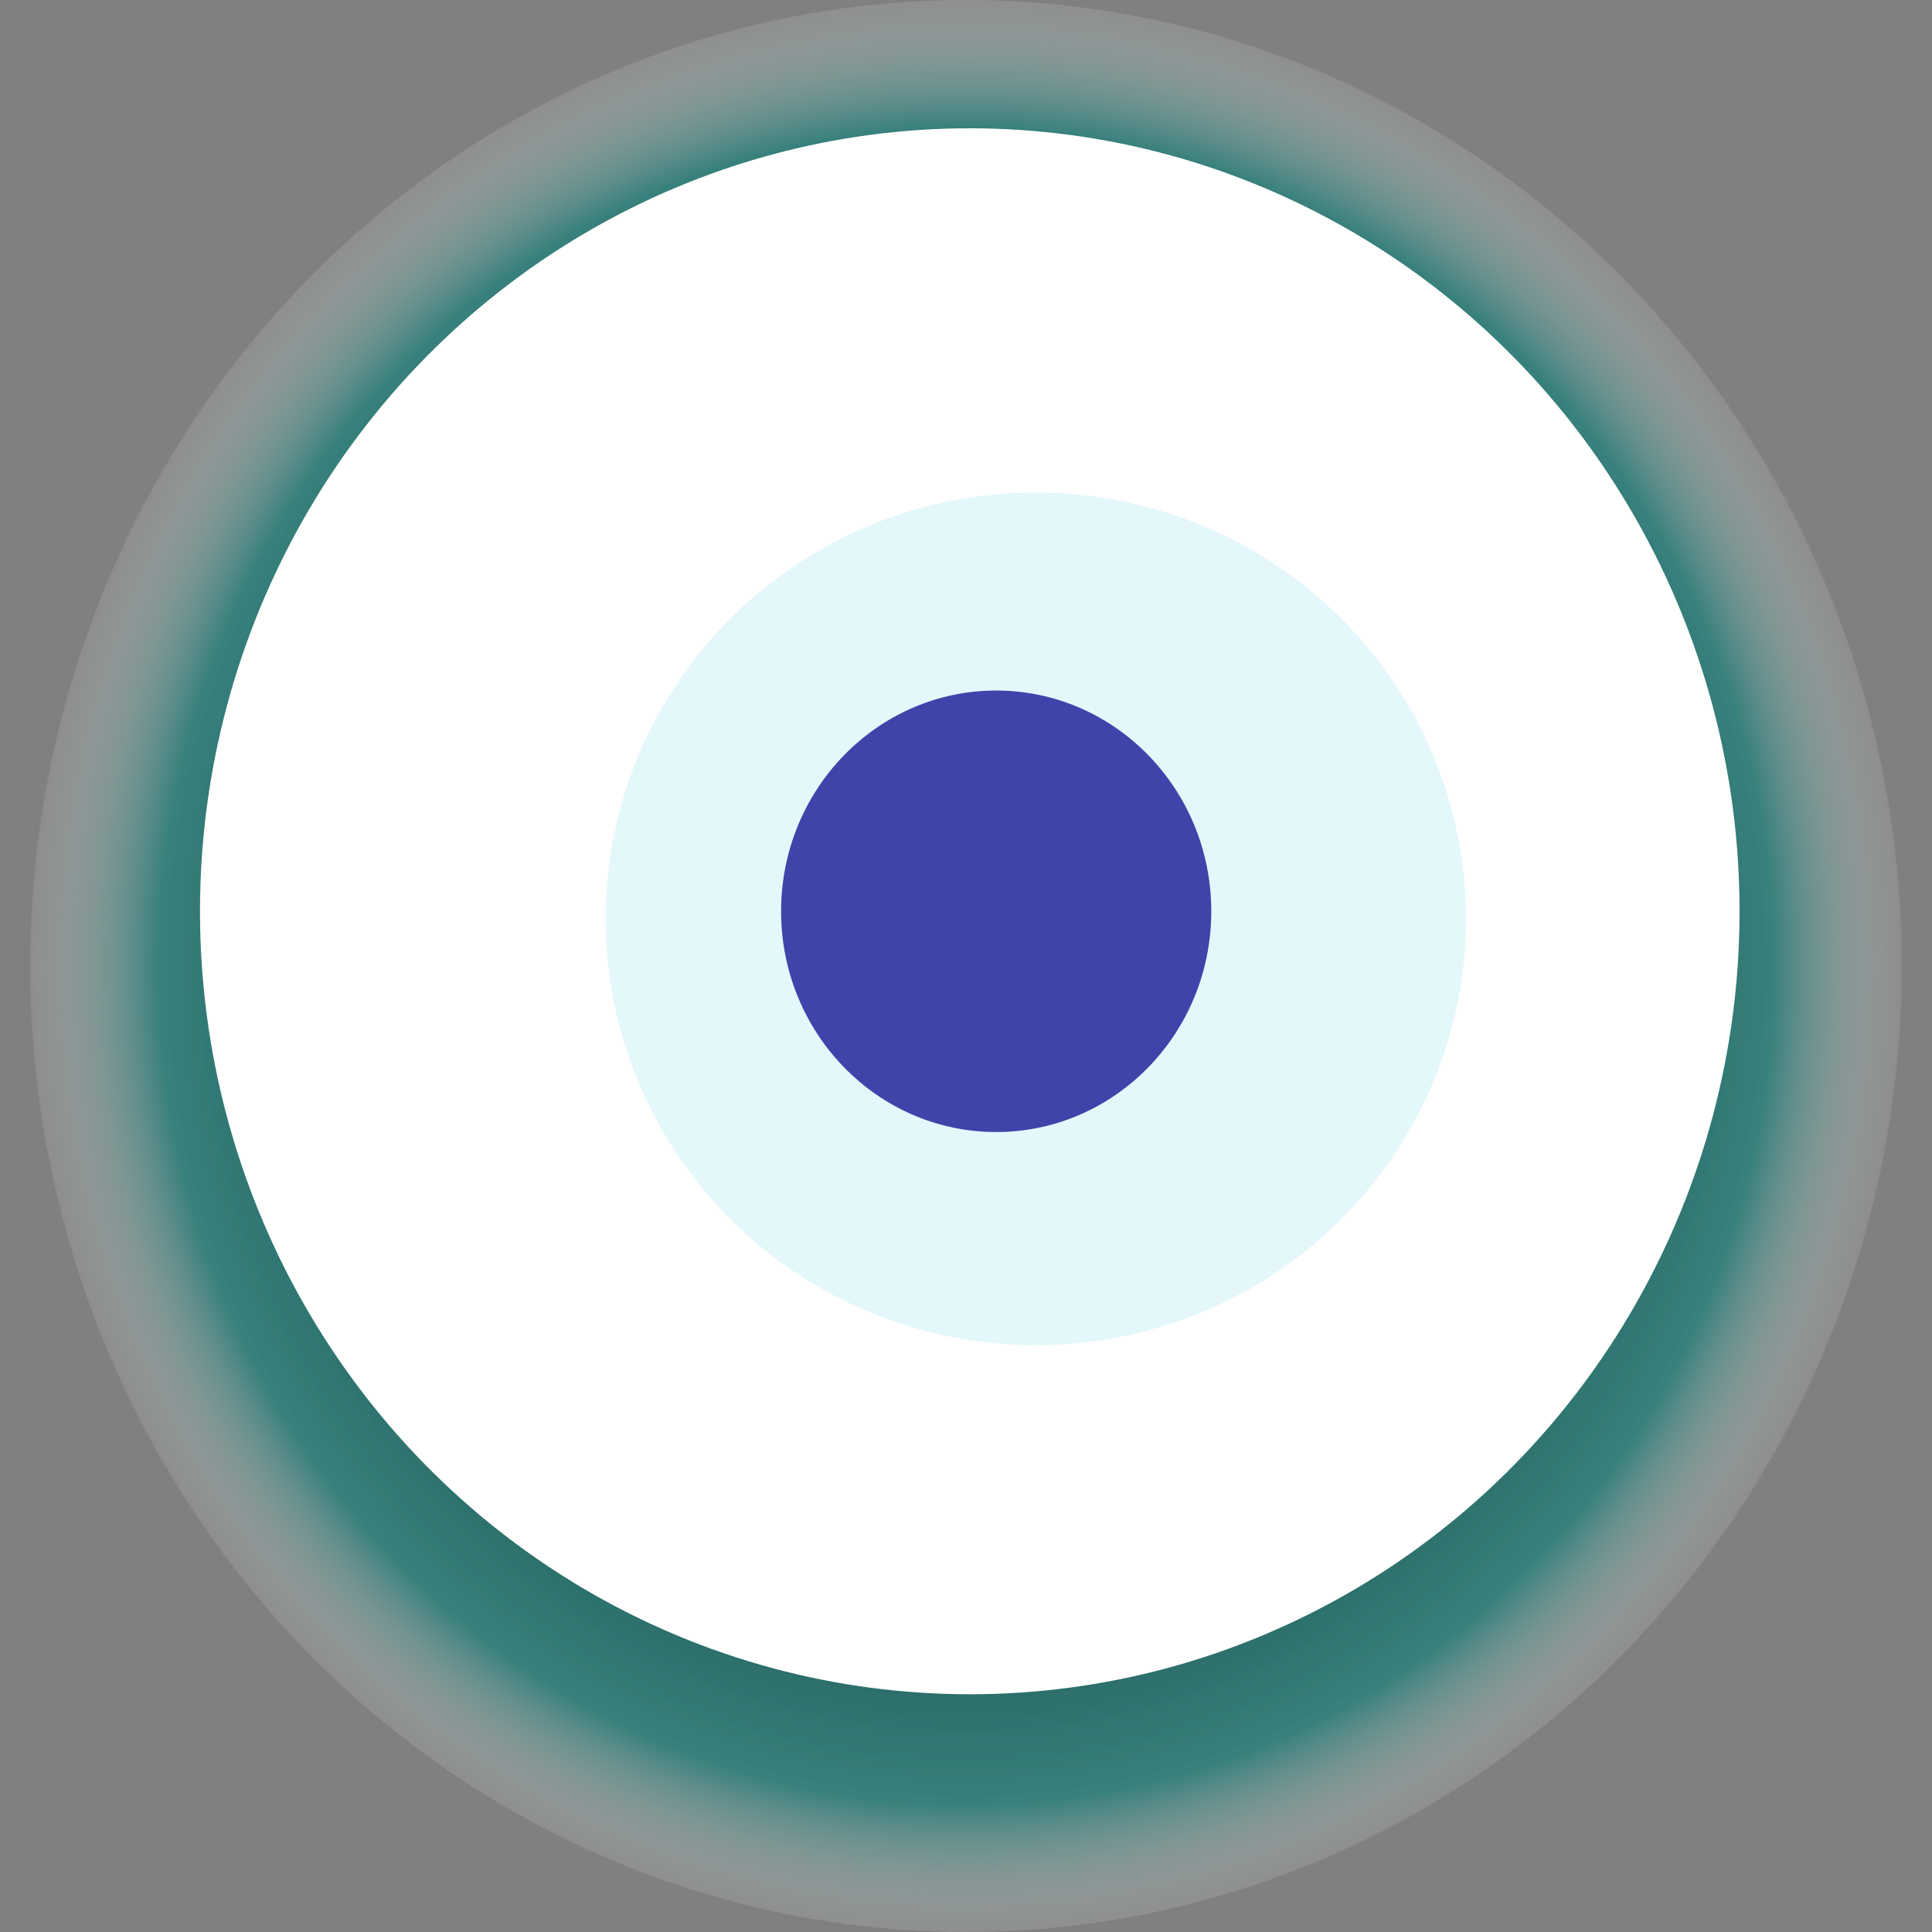
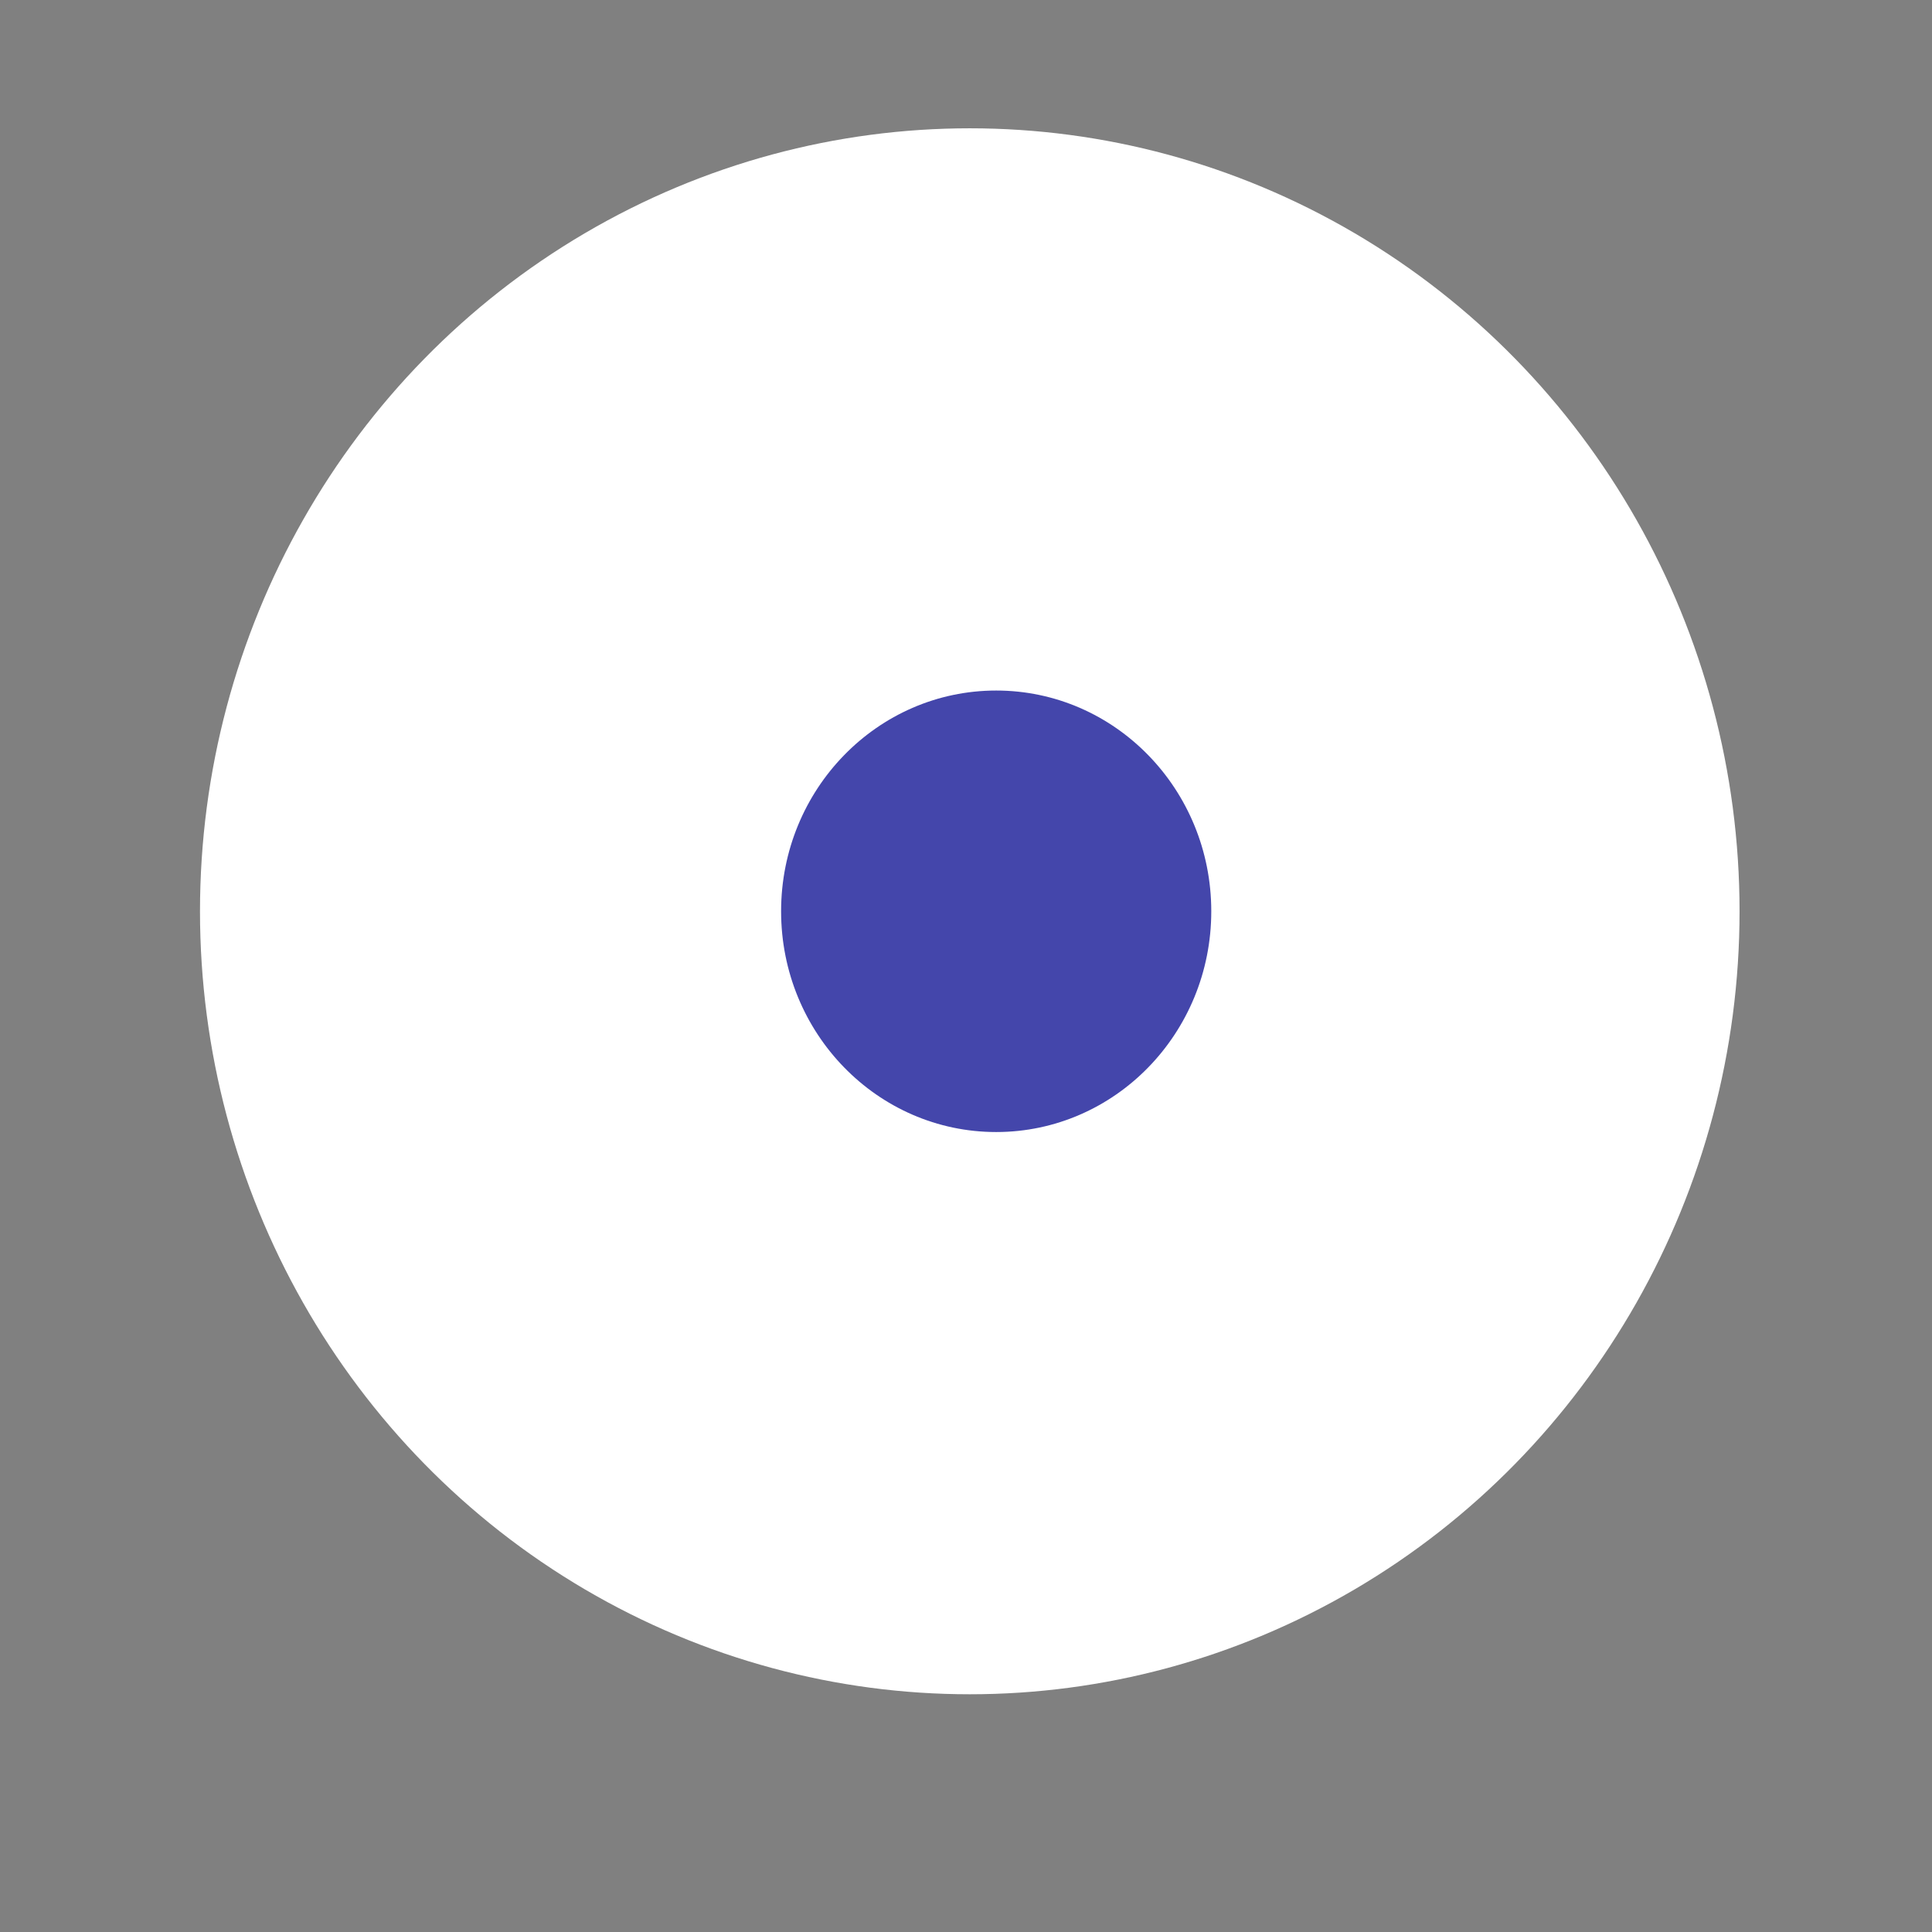
<svg xmlns="http://www.w3.org/2000/svg" width="1024" height="1024">
  <rect width="100%" height="100%" fill="#808080" stroke="none" />
  <g>
    <title>0x762e472b0fb034f3c6507179fe0afcf0ceffe219</title>
-     <ellipse ry="512" rx="496" cy="512" cx="512" fill="url(#e_1_g)" />
    <ellipse ry="415" rx="408" cy="483" cx="514" fill="#FFF" />
-     <ellipse ry="226" rx="228" cy="487" cx="549" fill="rgba(120,219,233,0.2)" />
    <ellipse ry="117" rx="114" cy="483" cx="528" fill="rgba(22, 24, 150, 0.8)" />
    <animateTransform attributeName="transform" begin="0s" dur="16s" type="rotate" from="0 512 512" to="360 512 512" repeatCount="indefinite" />
    <defs>
      <radialGradient id="e_1_g">
        <stop offset="30%" stop-color="#000" />
        <stop offset="86%" stop-color="rgba(6,128,120,0.6)" />
        <stop offset="100%" stop-color="rgba(255,255,255,0.1)" />
      </radialGradient>
    </defs>
  </g>
</svg>